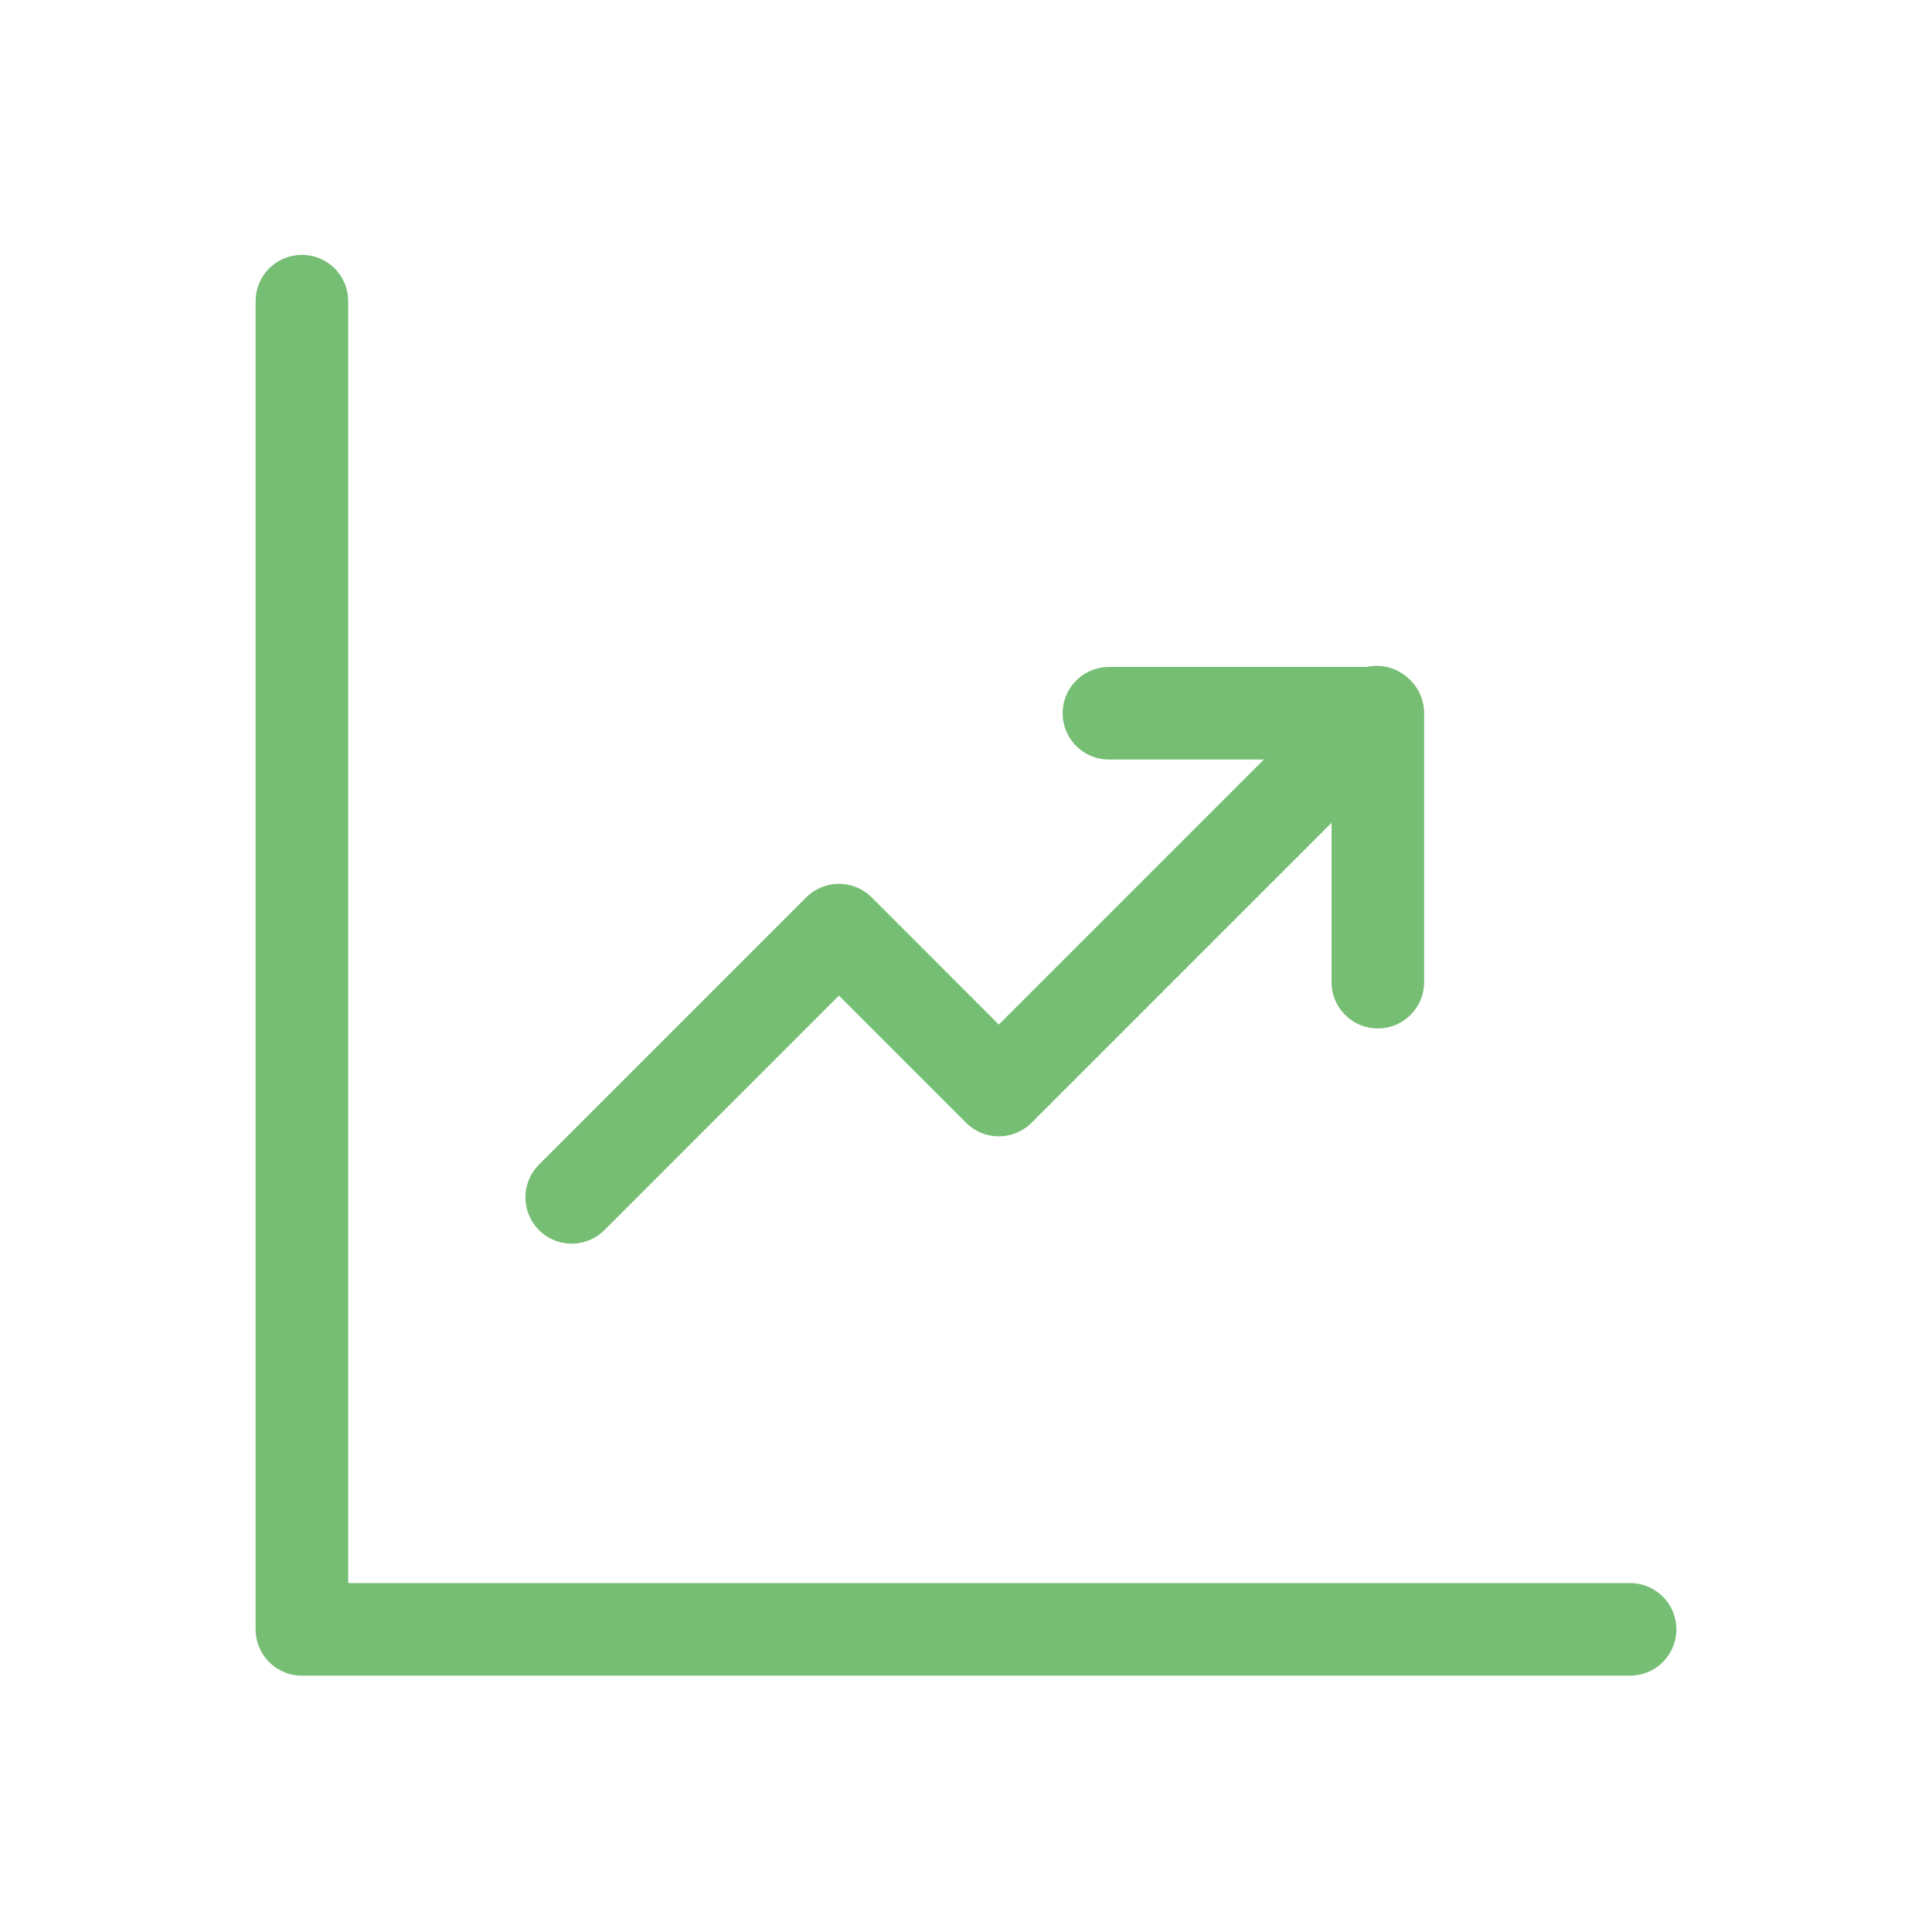
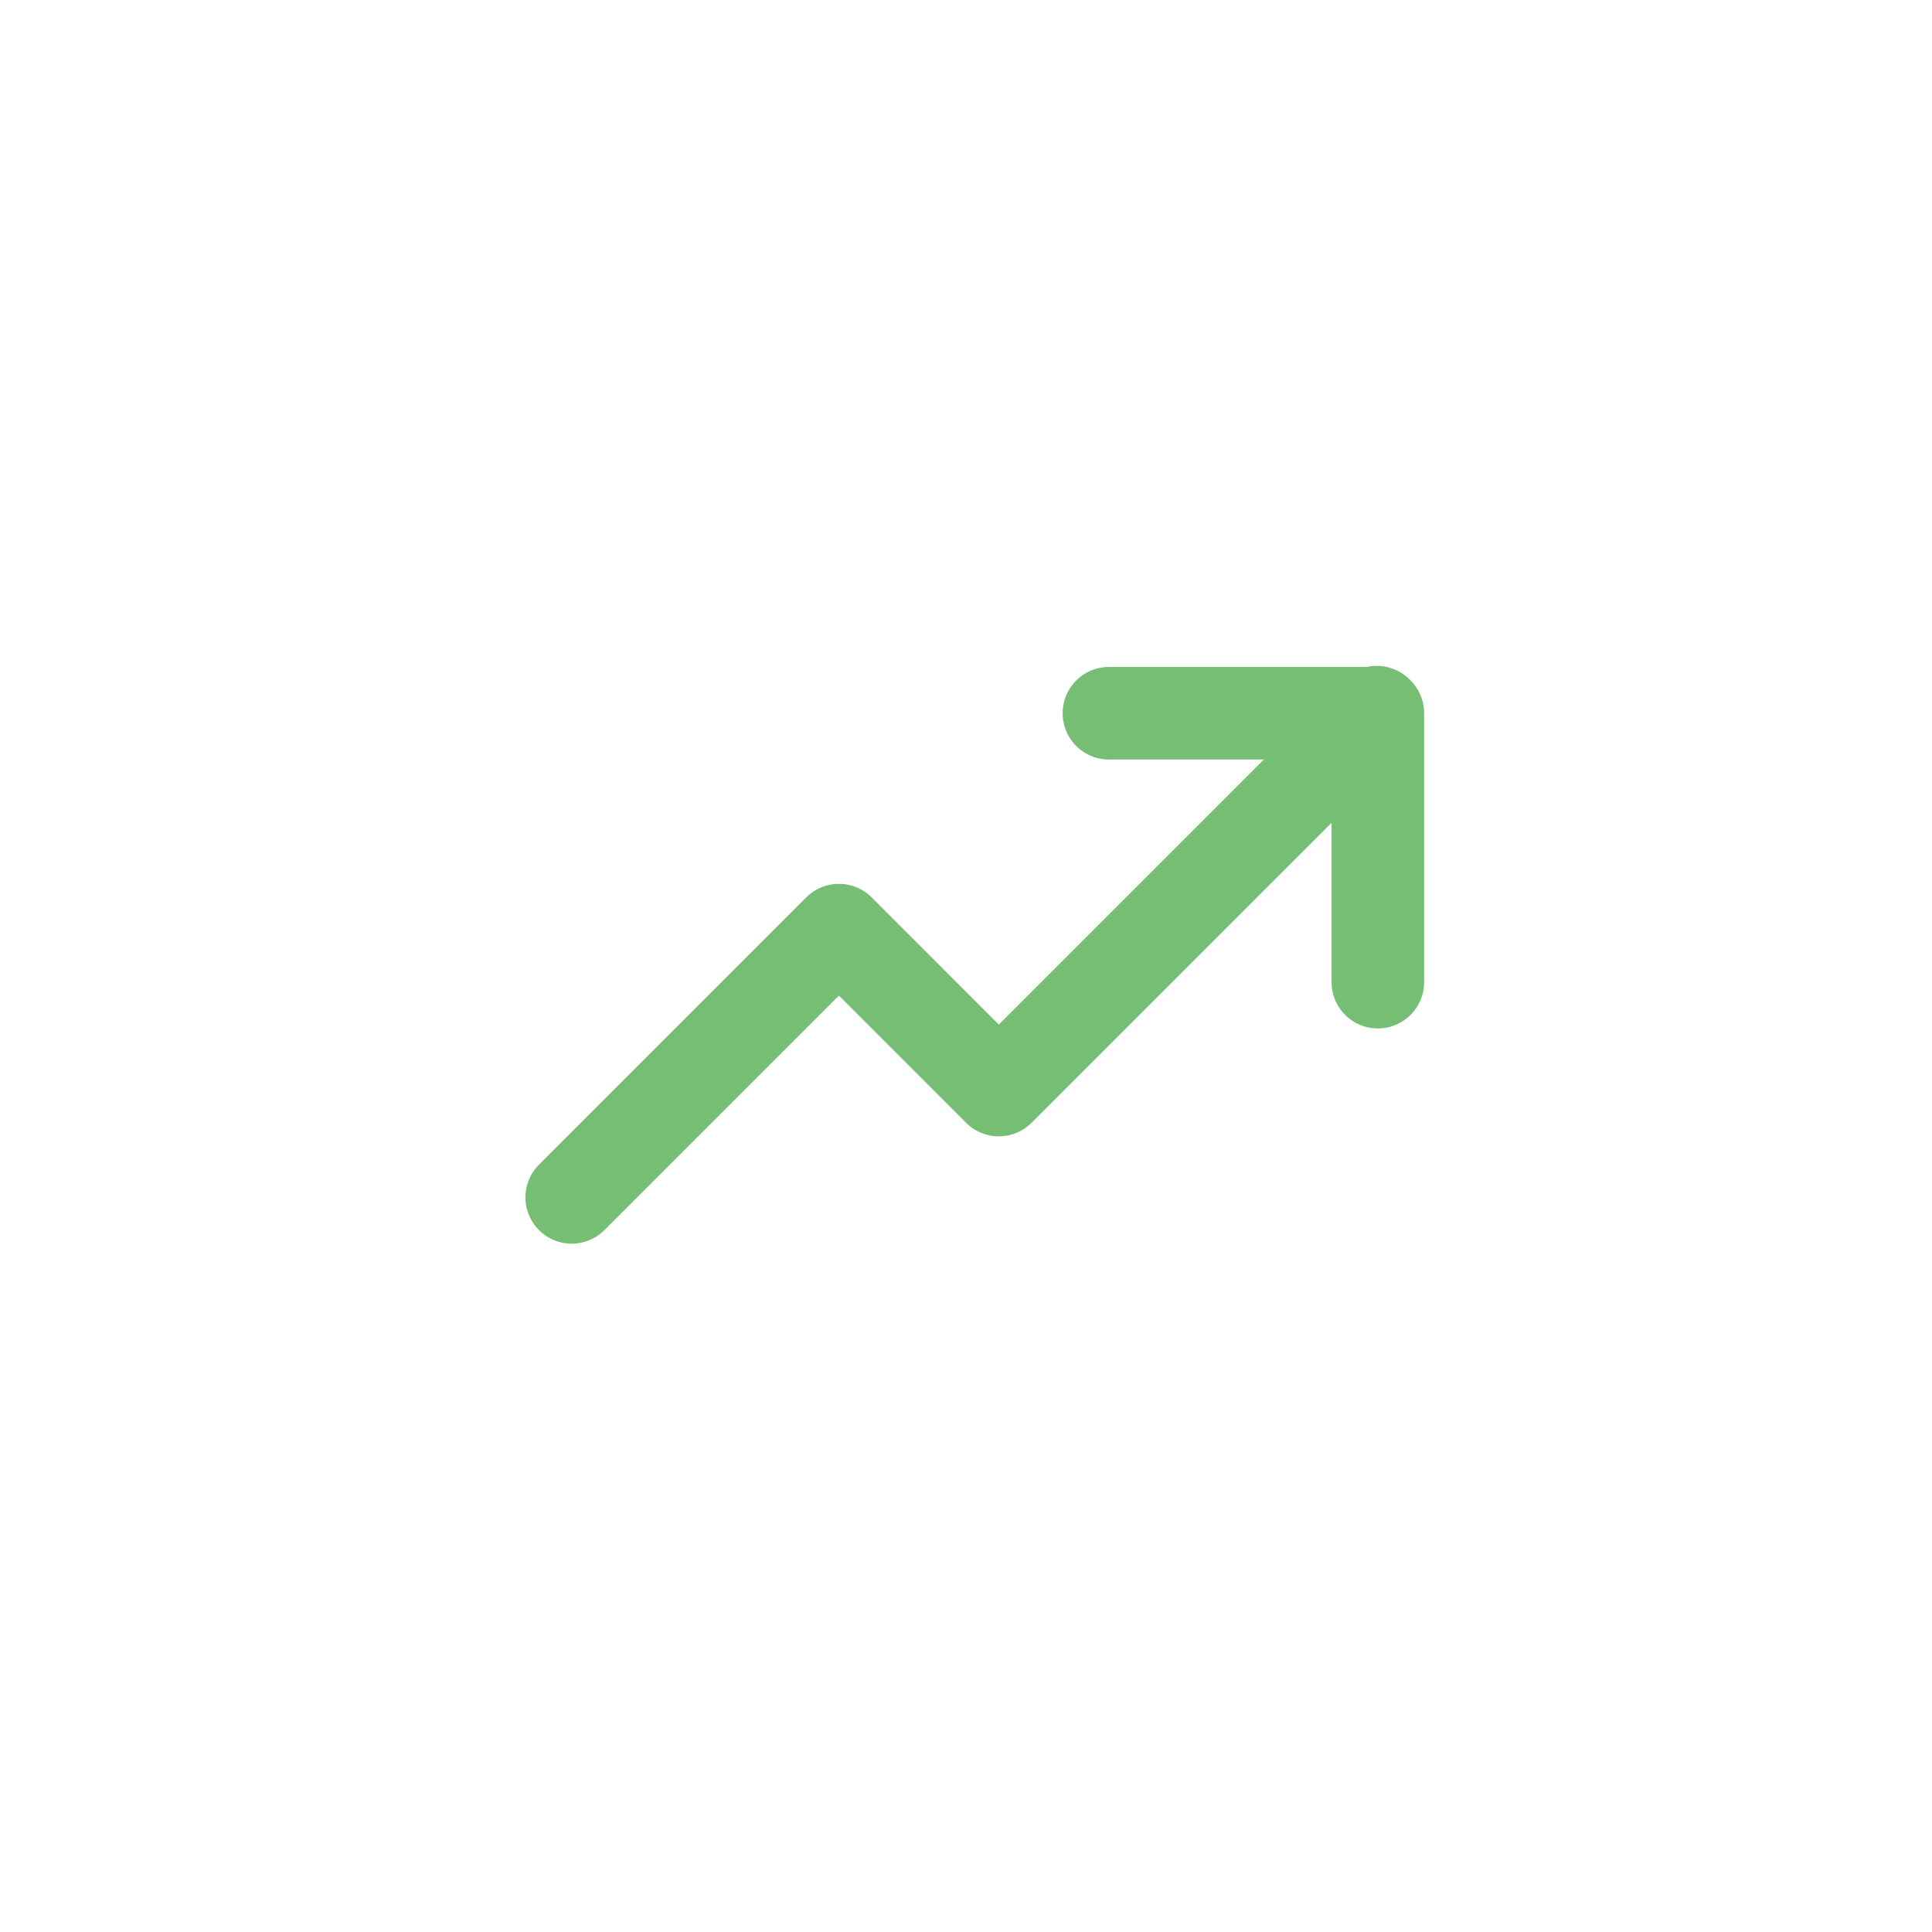
<svg xmlns="http://www.w3.org/2000/svg" version="1.1" baseProfile="basic" id="Ebene_1" x="0px" y="0px" width="48px" height="48px" viewBox="0 0 48 48" xml:space="preserve">
  <style type="text/css">
	.st0{fill:#FFB000;}
	.st1{fill:#072543;}
	.st2{fill:#FFC700;}
	.st3{fill:#76BE74;}
	.st4{fill:none;stroke:#000000;stroke-width:2.3;stroke-miterlimit:10;}
	.st5{fill:none;stroke:#172641;stroke-width:2.3;stroke-linecap:round;stroke-linejoin:round;}
	.st6{fill:none;stroke:#072543;stroke-width:1.3;stroke-miterlimit:10;}
	.st7{stroke:#072543;stroke-width:1.3;stroke-linecap:round;stroke-miterlimit:10;}
	.st8{fill:none;stroke:#072543;stroke-width:1.3;stroke-linecap:round;stroke-linejoin:round;stroke-miterlimit:10;}
	.st9{fill:none;stroke:#072543;stroke-width:1.3;stroke-linecap:round;stroke-miterlimit:10;}
	.st10{fill:none;stroke:#172641;stroke-width:2.3;stroke-linecap:round;stroke-linejoin:round;stroke-miterlimit:10;}
	.st11{fill:none;stroke:#172641;stroke-width:2.3;stroke-linejoin:round;stroke-miterlimit:10;}
	.st12{fill:#172641;}
	.st13{fill:none;stroke:#76BE74;stroke-width:2.3;stroke-linecap:round;stroke-linejoin:round;stroke-miterlimit:10;}
	.st14{fill:none;stroke:#172641;stroke-width:2.3;stroke-miterlimit:10;}
	.st15{fill:none;}
	.st16{fill:none;stroke:#072543;stroke-width:2.3;stroke-linecap:round;stroke-linejoin:round;stroke-miterlimit:10;}
	.st17{fill:none;stroke:#FFB000;stroke-width:1.5;stroke-linecap:round;stroke-linejoin:round;stroke-miterlimit:10;}
	.st18{fill:#FFFFFF;}
	.st19{fill:none;stroke:#000000;stroke-width:2.3;stroke-linecap:round;stroke-linejoin:round;stroke-miterlimit:10;}
	.st20{fill:none;stroke:#000000;stroke-linecap:round;stroke-miterlimit:10;}
	.st21{fill:none;stroke:#000000;stroke-miterlimit:10;}
	.st22{fill:none;stroke:#76BE74;stroke-width:2.3;stroke-linecap:round;stroke-linejoin:round;}
	.st23{fill:none;stroke:#FFC700;stroke-width:2.3;stroke-linecap:round;stroke-linejoin:round;}
	.st24{fill:none;stroke:#172641;stroke-linecap:round;stroke-linejoin:round;}
	.st25{fill:#172641;stroke:#172641;stroke-linecap:round;stroke-linejoin:round;}
	.st26{fill:none;stroke:#FFFFFF;stroke-width:1.398;stroke-linecap:round;stroke-linejoin:round;}
	.st27{fill:none;stroke:#FFB000;stroke-width:2.3;stroke-miterlimit:10;}
	.st28{fill:none;stroke:#FFC700;stroke-width:2.3;stroke-linejoin:round;}
	.st29{fill:none;stroke:#FFC700;stroke-width:2.3;stroke-miterlimit:10;}
	.st30{stroke:#FFC700;stroke-width:2.3;stroke-linecap:round;stroke-linejoin:round;stroke-miterlimit:10;}
	
		.st31{fill-rule:evenodd;clip-rule:evenodd;fill:none;stroke:#172641;stroke-width:2.3;stroke-linecap:round;stroke-linejoin:round;}
	.st32{fill:none;stroke:#082642;stroke-width:2.3;stroke-linecap:round;stroke-linejoin:round;}
	.st33{fill:none;stroke:#072543;stroke-width:2.3;stroke-linecap:round;stroke-linejoin:round;}
	.st34{fill:none;stroke:#FFB000;stroke-width:1.15;stroke-linecap:round;stroke-linejoin:round;stroke-miterlimit:10;}
	.st35{fill:none;stroke:#76BE74;stroke-width:1.15;stroke-linecap:round;stroke-linejoin:round;stroke-miterlimit:10;}
	.st36{fill:none;stroke:#76BE74;stroke-width:2.3;stroke-miterlimit:10;}
	.st37{fill:none;stroke:#FFB000;stroke-width:2.3;stroke-linecap:round;stroke-linejoin:round;}
	.st38{fill:#1D1D1B;}
	.st39{fill:none;stroke:#76BE74;stroke-width:2.3;stroke-linecap:round;stroke-miterlimit:10;}
	.st40{fill:#FFFFFF;stroke:#76BE74;stroke-width:2.3;stroke-linecap:round;stroke-linejoin:round;}
	.st41{fill:none;stroke:#FFB000;stroke-width:3;stroke-miterlimit:10;}
	.st42{clip-path:url(#SVGID_00000028292063886836299030000002297885304297149847_);}
	.st43{fill:none;stroke:#FFFFFF;stroke-width:3;stroke-linecap:round;stroke-linejoin:round;}
	.st44{fill:none;stroke:#CC4141;stroke-width:2.3;stroke-miterlimit:10;}
	.st45{fill:none;stroke:#CC4141;stroke-width:2.3;stroke-linecap:round;stroke-miterlimit:10;}
</style>
  <g>
    <g>
-       <polyline class="st22" points="40.499,40.481 7.501,40.481 7.501,7.482   " />
      <polyline class="st22" points="14.204,29.748 20.843,23.109 24.815,27.082 34.204,17.693   " />
      <polyline class="st22" points="34.232,24.401 34.232,17.72 27.551,17.72   " />
    </g>
  </g>
</svg>